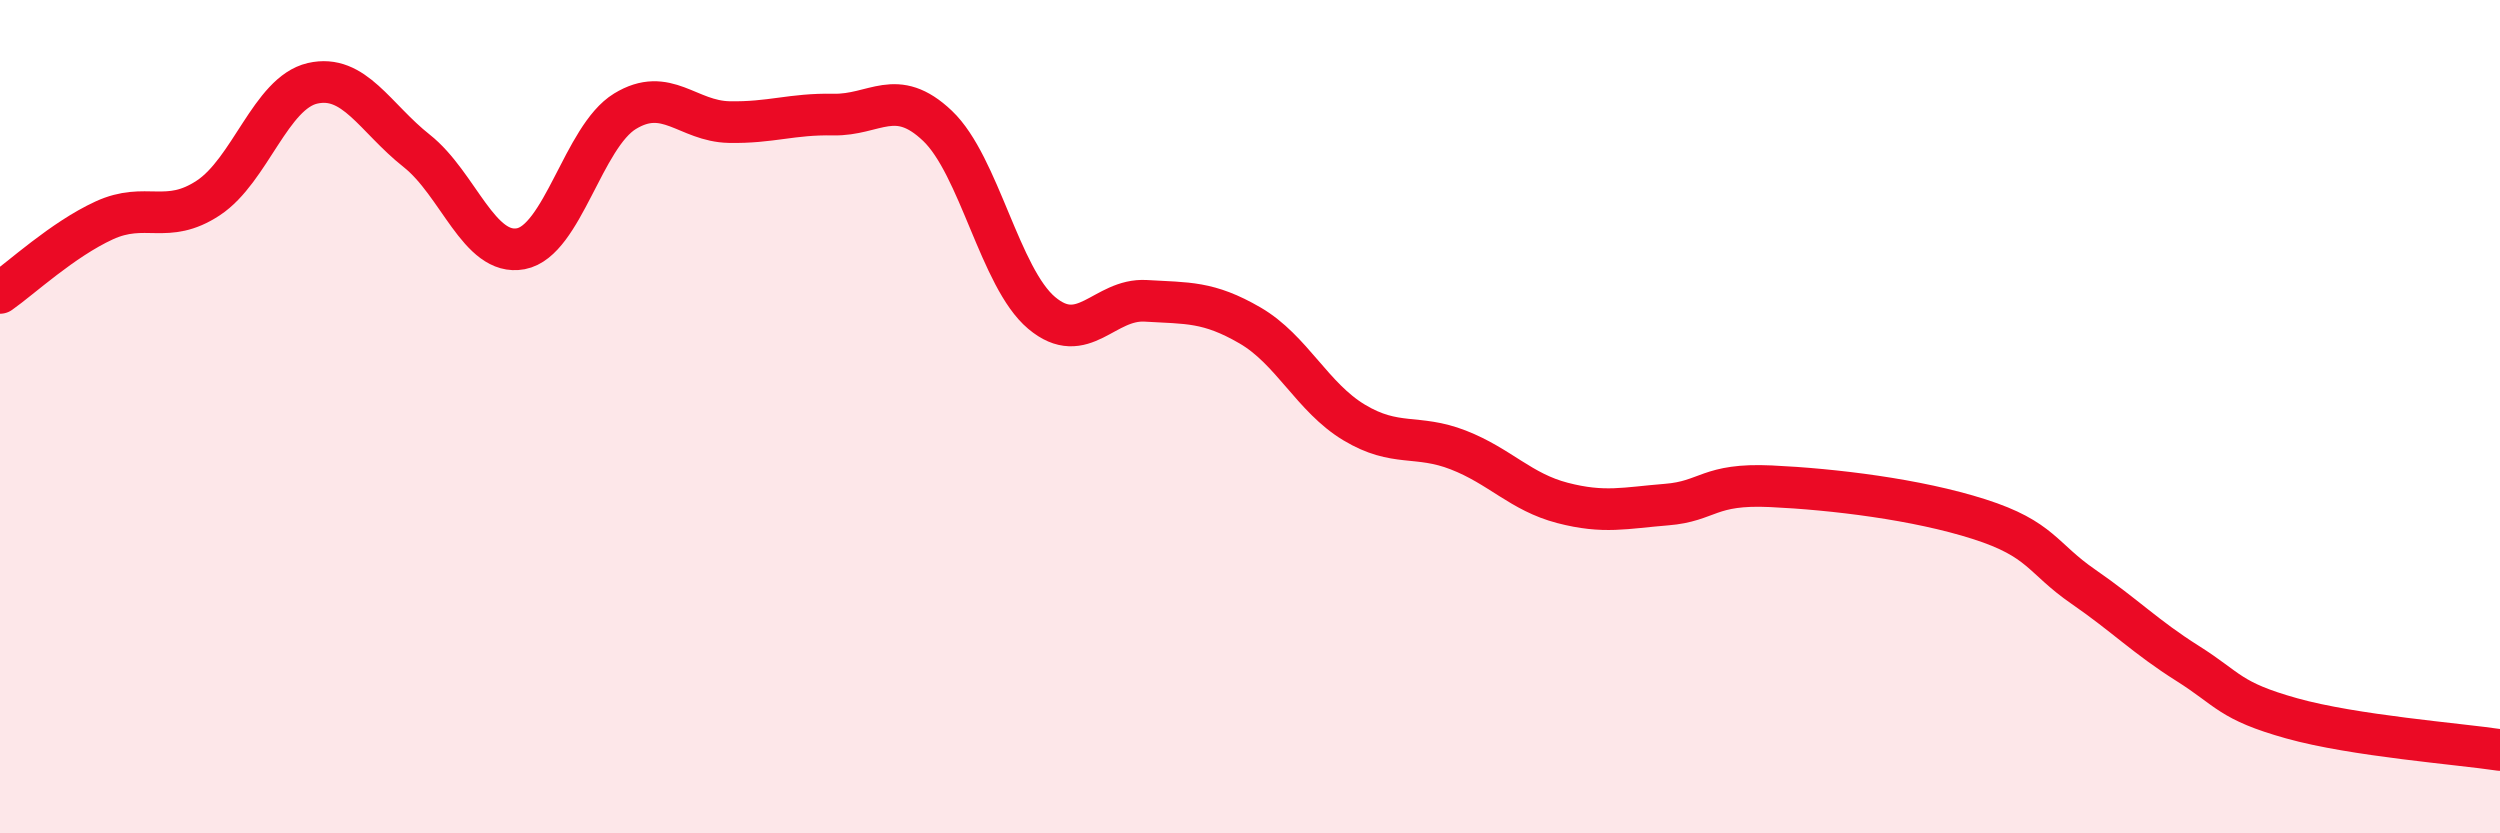
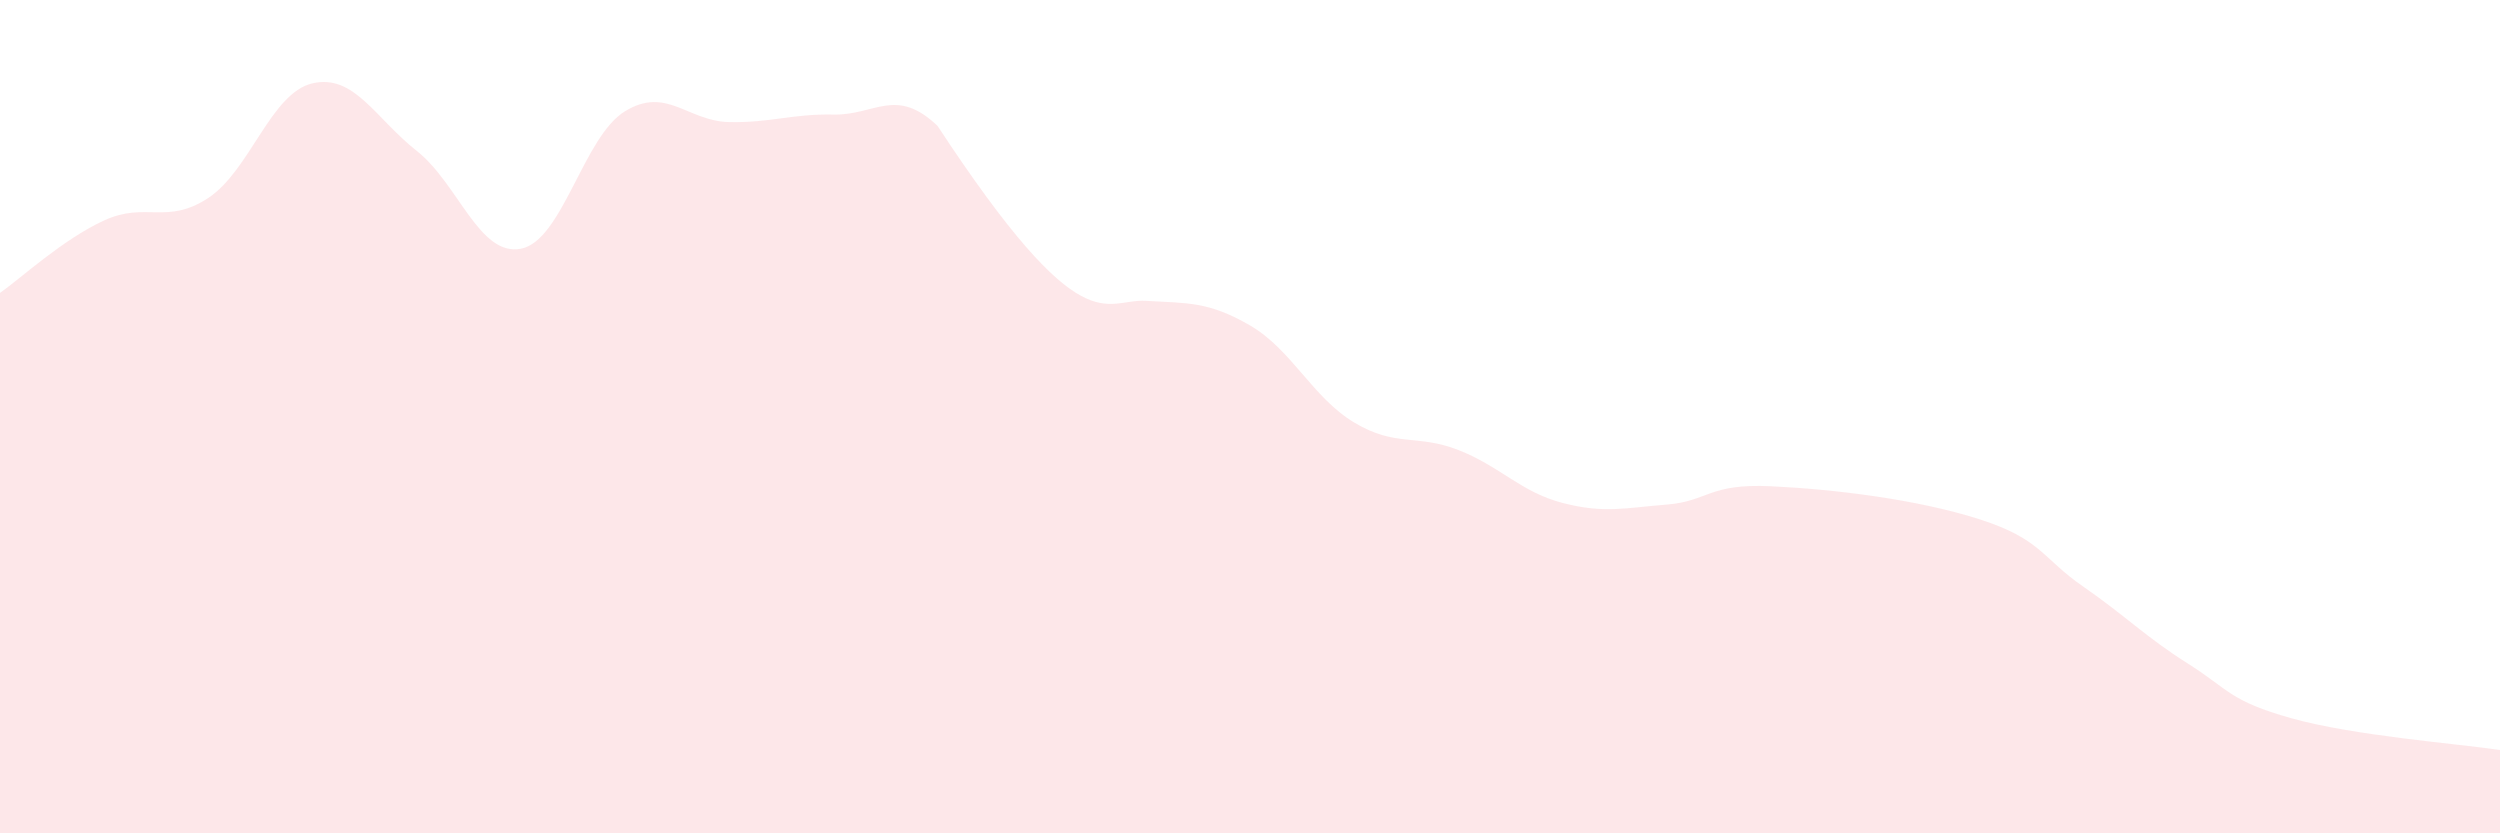
<svg xmlns="http://www.w3.org/2000/svg" width="60" height="20" viewBox="0 0 60 20">
-   <path d="M 0,7.03 C 0.5,6.68 1.5,5.75 2.5,5.29 C 3.5,4.83 4,5.41 5,4.75 C 6,4.09 6.5,2.23 7.5,2 C 8.5,1.77 9,2.83 10,3.62 C 11,4.41 11.5,6.16 12.5,5.97 C 13.5,5.78 14,3.28 15,2.67 C 16,2.06 16.5,2.91 17.5,2.93 C 18.5,2.95 19,2.73 20,2.75 C 21,2.77 21.5,2.07 22.5,3.02 C 23.5,3.97 24,6.67 25,7.51 C 26,8.35 26.5,7.16 27.5,7.22 C 28.5,7.28 29,7.23 30,7.81 C 31,8.39 31.5,9.54 32.5,10.14 C 33.5,10.74 34,10.41 35,10.8 C 36,11.19 36.5,11.81 37.5,12.07 C 38.5,12.33 39,12.19 40,12.11 C 41,12.03 41,11.6 42.5,11.67 C 44,11.74 46,11.98 47.5,12.46 C 49,12.94 49,13.39 50,14.08 C 51,14.77 51.5,15.29 52.5,15.92 C 53.5,16.55 53.5,16.82 55,17.24 C 56.5,17.66 59,17.85 60,18L60 20L0 20Z" fill="#EB0A25" opacity="0.1" stroke-linecap="round" stroke-linejoin="round" />
-   <path d="M 0,7.03 C 0.5,6.68 1.5,5.75 2.5,5.29 C 3.5,4.83 4,5.41 5,4.75 C 6,4.09 6.5,2.23 7.5,2 C 8.5,1.77 9,2.83 10,3.62 C 11,4.41 11.5,6.16 12.5,5.97 C 13.5,5.78 14,3.28 15,2.67 C 16,2.06 16.5,2.91 17.5,2.93 C 18.5,2.95 19,2.73 20,2.75 C 21,2.77 21.5,2.07 22.5,3.02 C 23.5,3.97 24,6.67 25,7.51 C 26,8.35 26.5,7.16 27.5,7.22 C 28.5,7.28 29,7.23 30,7.81 C 31,8.39 31.5,9.54 32.5,10.14 C 33.5,10.74 34,10.41 35,10.8 C 36,11.19 36.5,11.81 37.5,12.07 C 38.5,12.33 39,12.19 40,12.11 C 41,12.03 41,11.6 42.5,11.67 C 44,11.74 46,11.98 47.5,12.46 C 49,12.94 49,13.39 50,14.08 C 51,14.77 51.5,15.29 52.5,15.92 C 53.5,16.55 53.5,16.82 55,17.24 C 56.5,17.66 59,17.85 60,18" stroke="#EB0A25" stroke-width="1" fill="none" stroke-linecap="round" stroke-linejoin="round" />
+   <path d="M 0,7.03 C 0.5,6.68 1.5,5.75 2.5,5.29 C 3.5,4.83 4,5.41 5,4.75 C 6,4.09 6.5,2.23 7.5,2 C 8.5,1.77 9,2.83 10,3.62 C 11,4.41 11.5,6.16 12.5,5.97 C 13.5,5.78 14,3.28 15,2.67 C 16,2.06 16.5,2.91 17.5,2.93 C 18.5,2.95 19,2.73 20,2.75 C 21,2.77 21.5,2.07 22.5,3.02 C 26,8.35 26.5,7.16 27.5,7.22 C 28.5,7.28 29,7.23 30,7.81 C 31,8.39 31.5,9.54 32.5,10.14 C 33.5,10.74 34,10.41 35,10.8 C 36,11.19 36.5,11.81 37.5,12.07 C 38.5,12.33 39,12.19 40,12.11 C 41,12.03 41,11.6 42.5,11.67 C 44,11.74 46,11.98 47.5,12.46 C 49,12.94 49,13.39 50,14.08 C 51,14.77 51.5,15.29 52.5,15.92 C 53.5,16.55 53.5,16.82 55,17.24 C 56.5,17.66 59,17.85 60,18L60 20L0 20Z" fill="#EB0A25" opacity="0.1" stroke-linecap="round" stroke-linejoin="round" />
</svg>